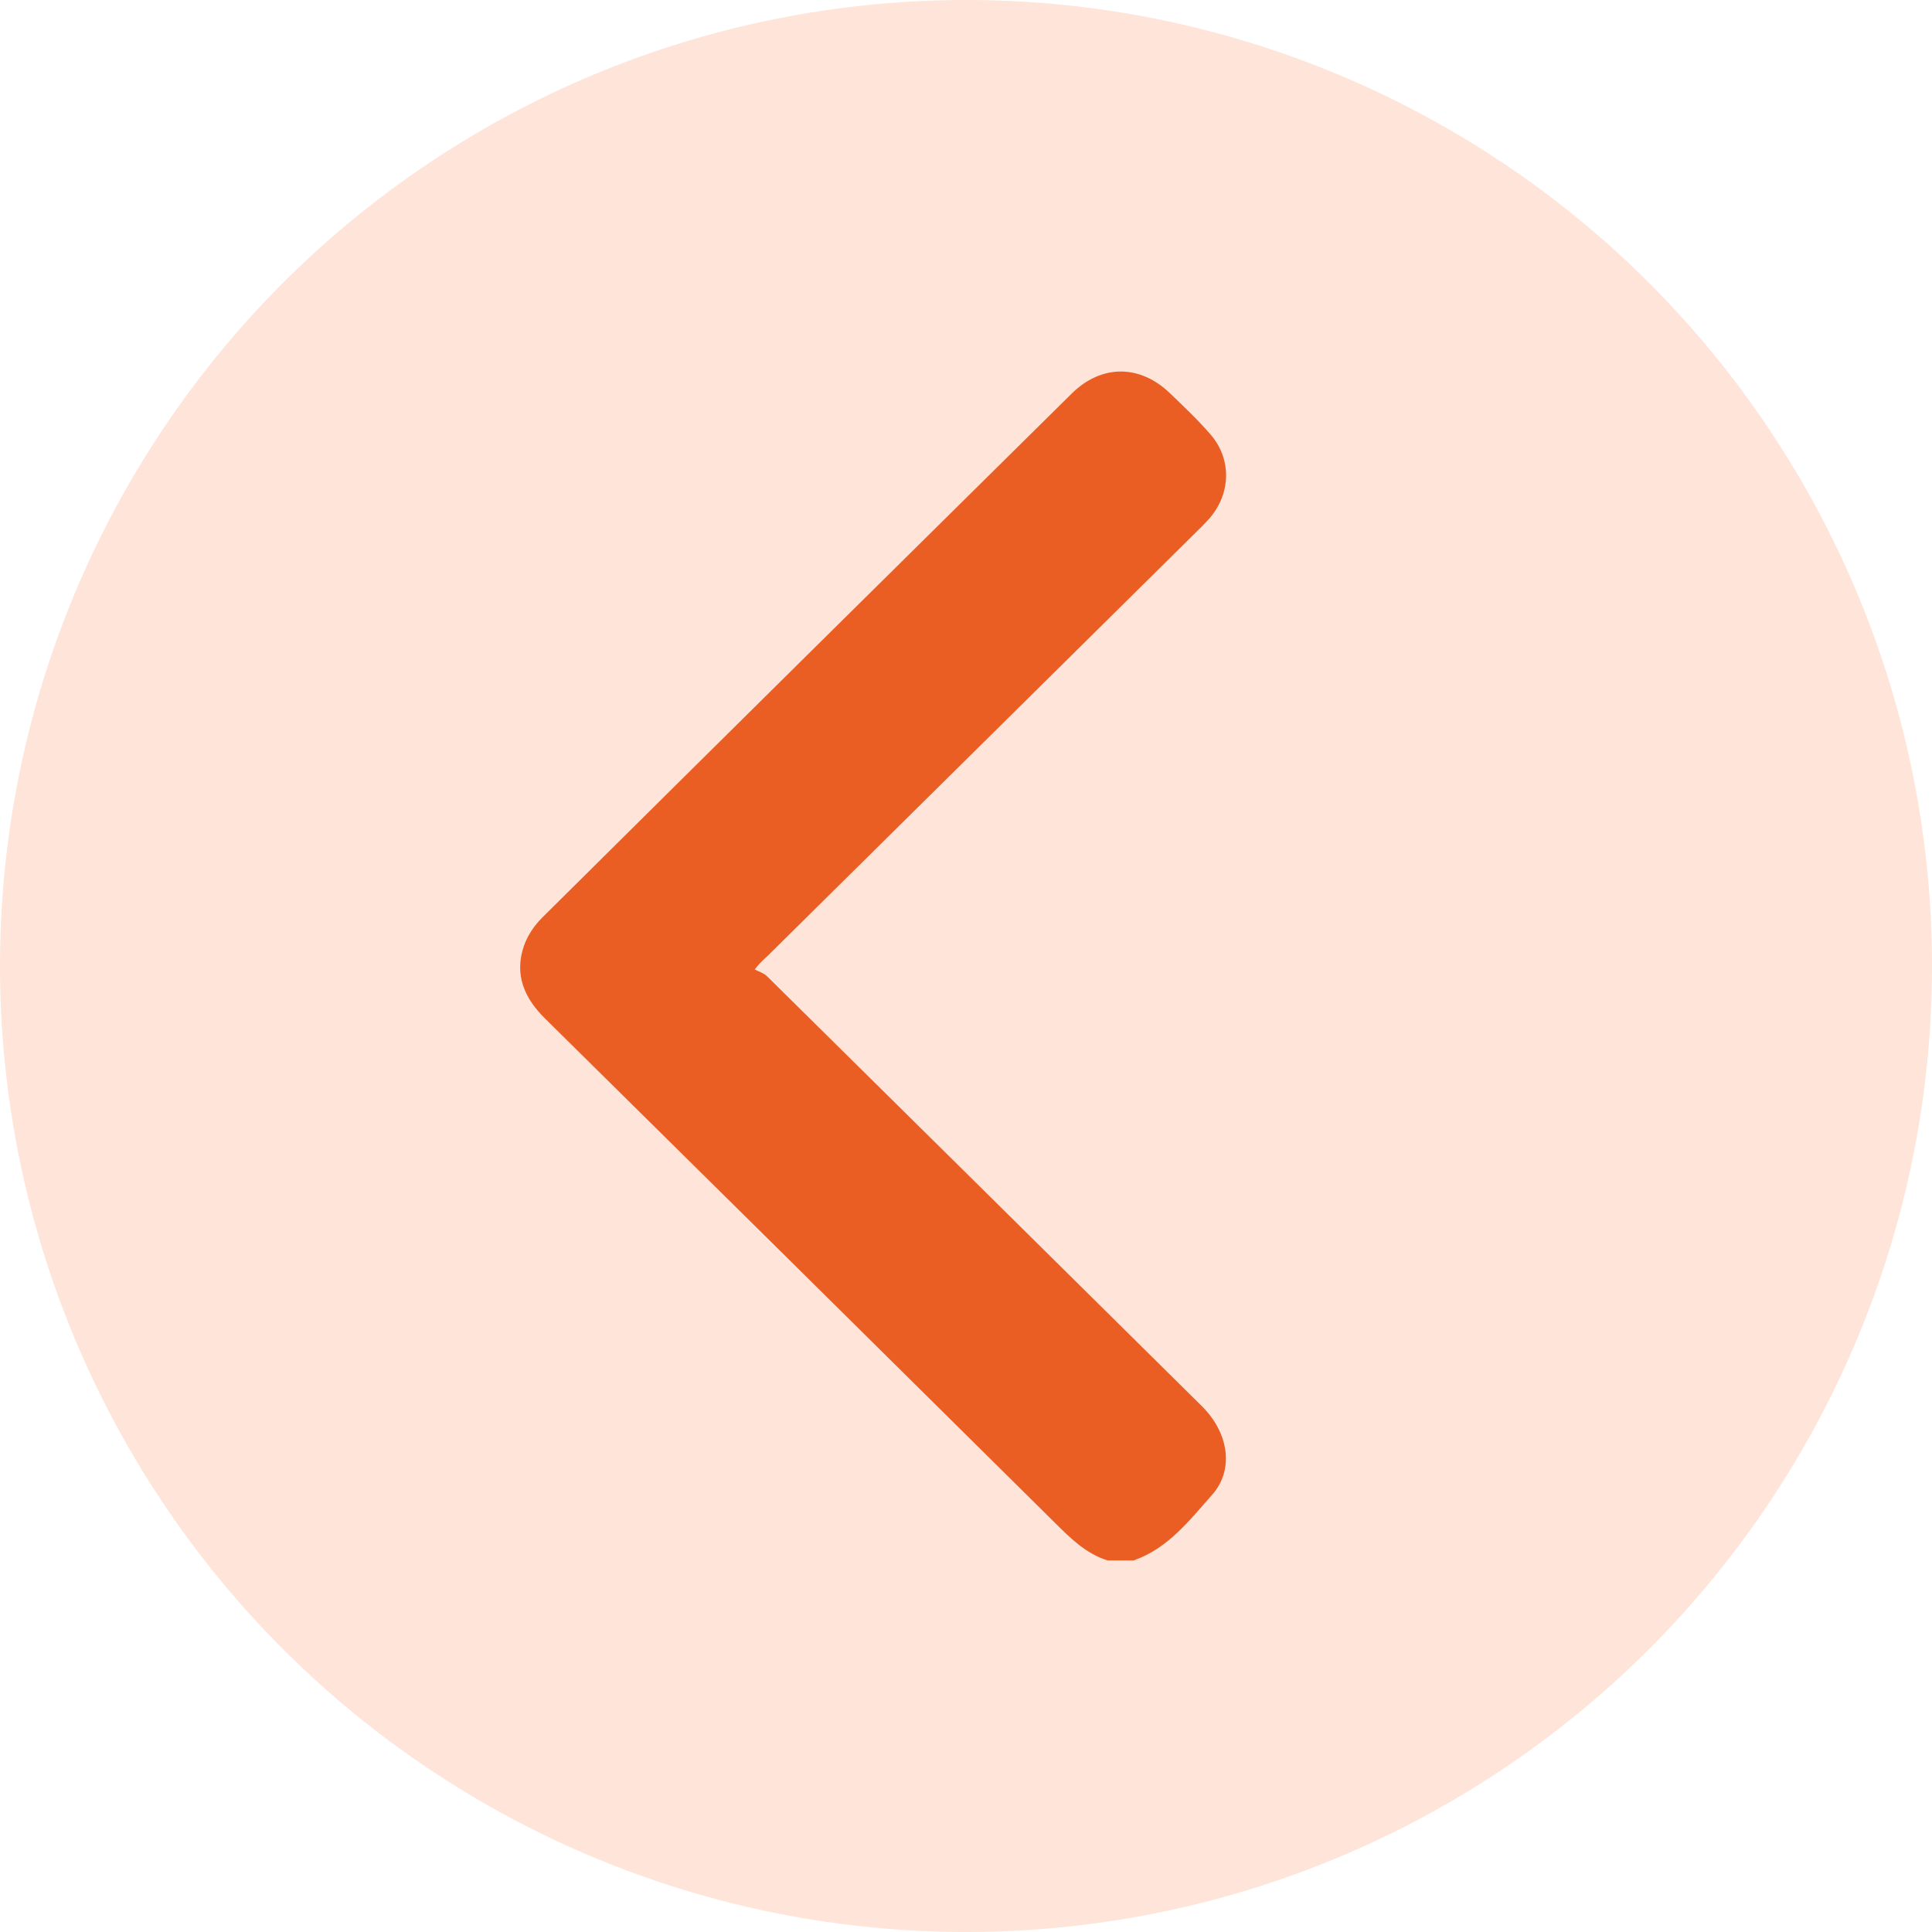
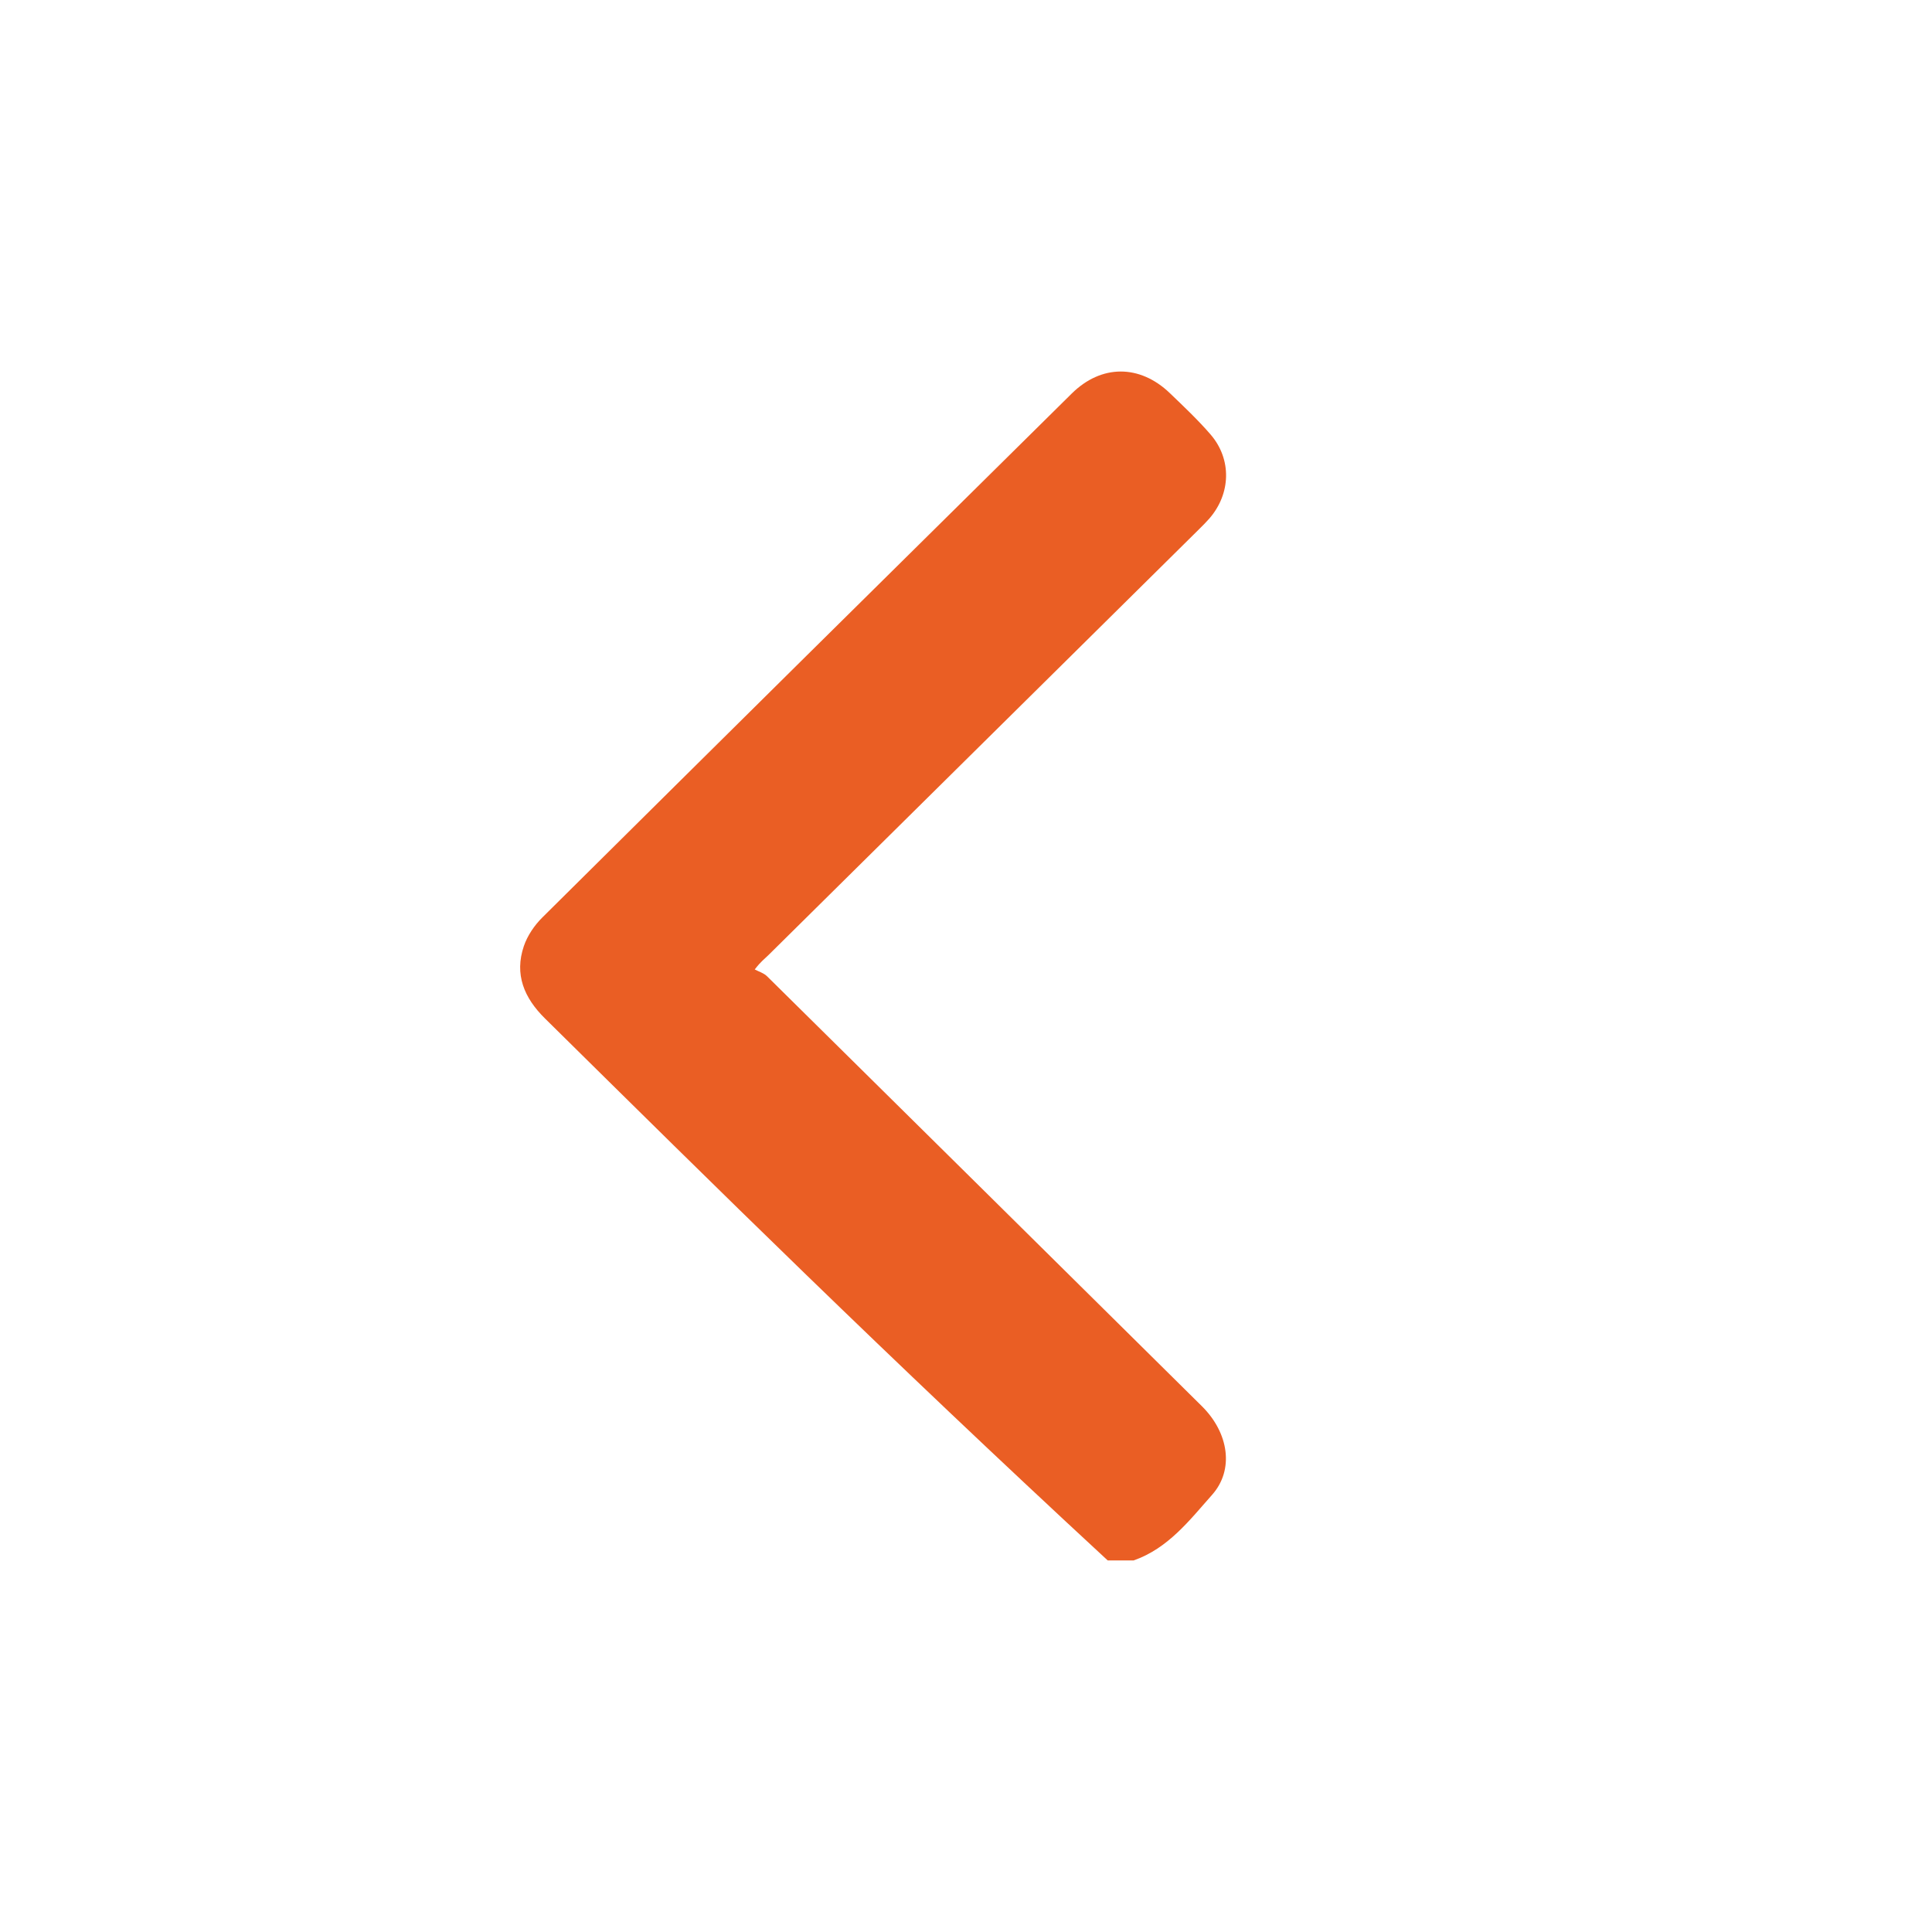
<svg xmlns="http://www.w3.org/2000/svg" width="52" height="52" viewBox="0 0 52 52" fill="none">
  <g id="Group 11">
-     <circle id="Ellipse 9" cx="26" cy="26" r="26" fill="#FEE4D9" />
-     <path id="Vector" d="M29.815 42C29.232 41.819 28.821 41.41 28.404 40.997C23.829 36.465 19.251 31.936 14.668 27.412C14.105 26.857 13.842 26.226 14.099 25.466C14.195 25.183 14.385 24.903 14.601 24.69C19.343 19.985 24.092 15.287 28.846 10.592C29.644 9.803 30.678 9.806 31.484 10.579C31.861 10.941 32.244 11.302 32.585 11.697C33.158 12.364 33.129 13.289 32.551 13.955C32.461 14.057 32.365 14.154 32.268 14.249C28.404 18.071 24.541 21.893 20.676 25.713C20.587 25.802 20.482 25.873 20.314 26.093C20.426 26.152 20.559 26.191 20.645 26.276C24.548 30.13 28.449 33.989 32.349 37.848C33.076 38.568 33.222 39.561 32.623 40.234C32.013 40.922 31.439 41.675 30.51 42L29.815 42Z" fill="#EA5E24" />
+     <path id="Vector" d="M29.815 42C23.829 36.465 19.251 31.936 14.668 27.412C14.105 26.857 13.842 26.226 14.099 25.466C14.195 25.183 14.385 24.903 14.601 24.69C19.343 19.985 24.092 15.287 28.846 10.592C29.644 9.803 30.678 9.806 31.484 10.579C31.861 10.941 32.244 11.302 32.585 11.697C33.158 12.364 33.129 13.289 32.551 13.955C32.461 14.057 32.365 14.154 32.268 14.249C28.404 18.071 24.541 21.893 20.676 25.713C20.587 25.802 20.482 25.873 20.314 26.093C20.426 26.152 20.559 26.191 20.645 26.276C24.548 30.13 28.449 33.989 32.349 37.848C33.076 38.568 33.222 39.561 32.623 40.234C32.013 40.922 31.439 41.675 30.51 42L29.815 42Z" fill="#EA5E24" />
  </g>
</svg>